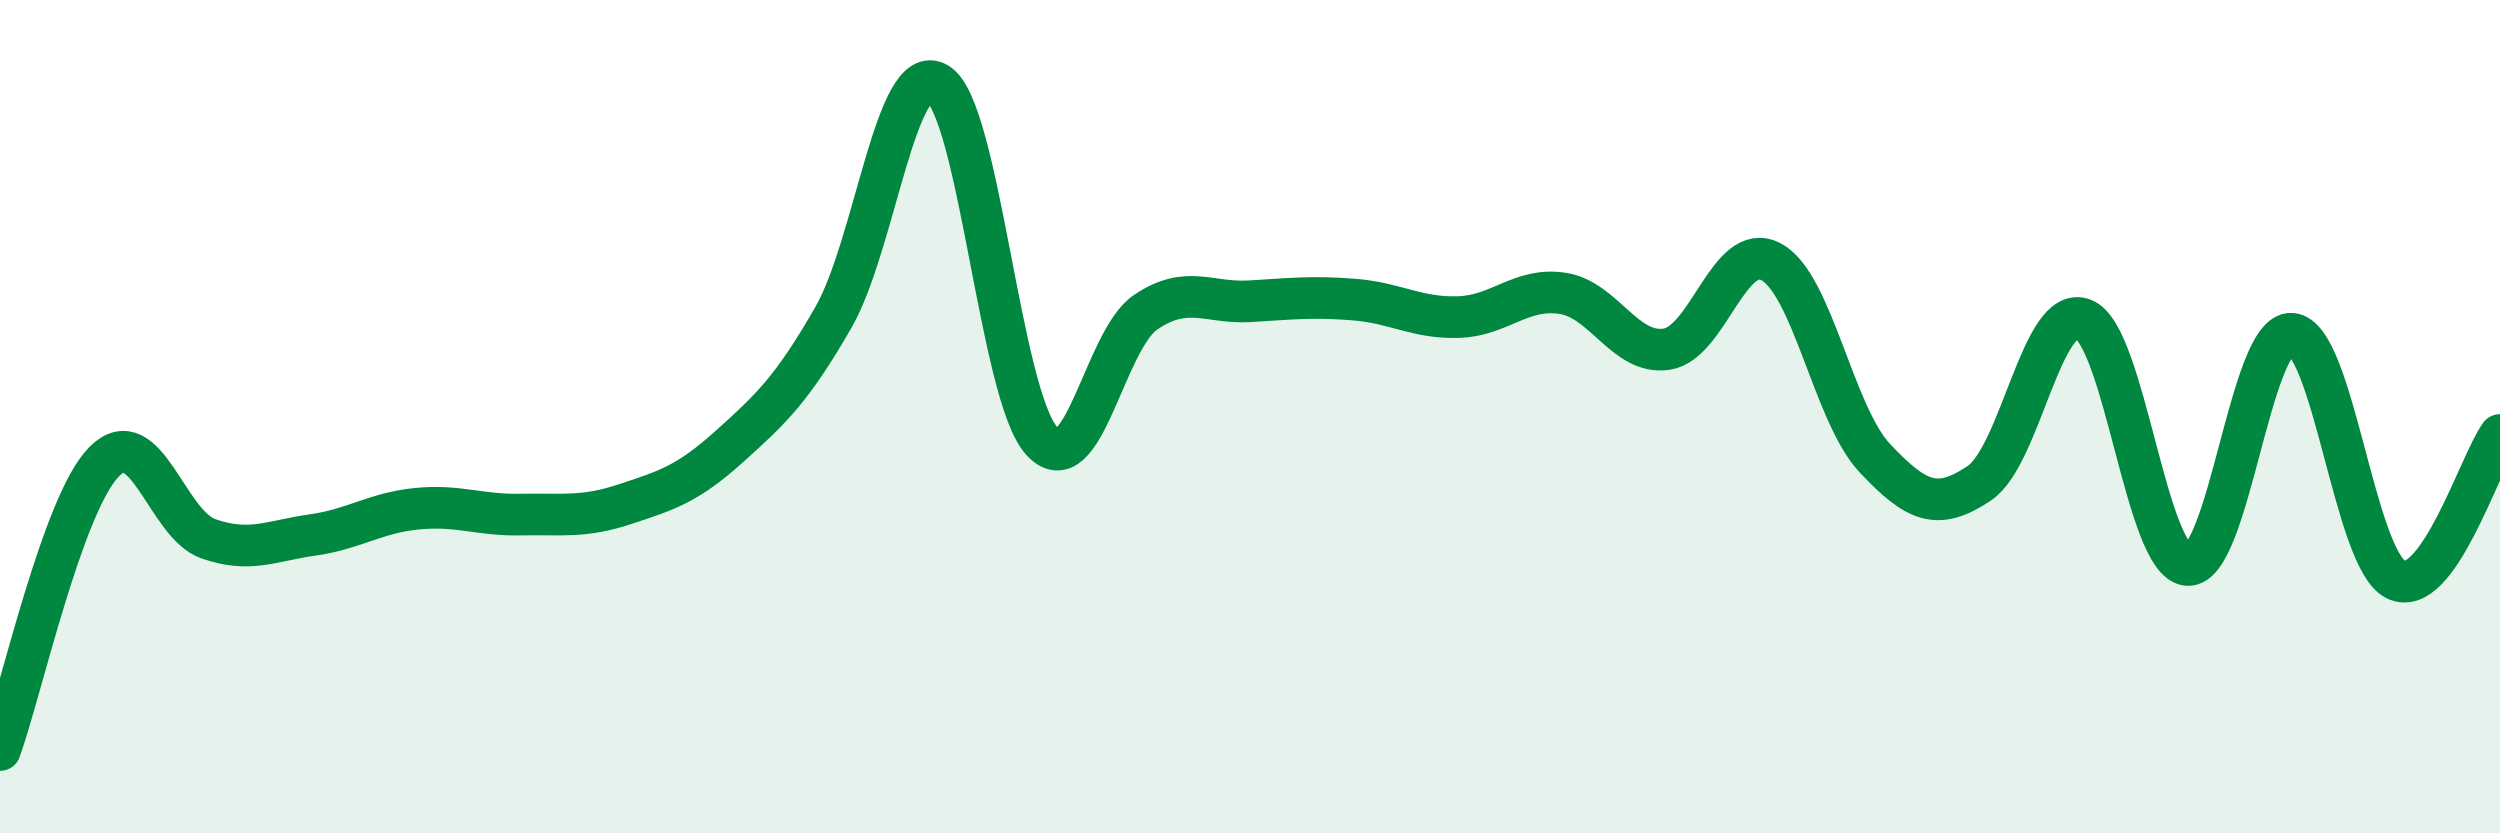
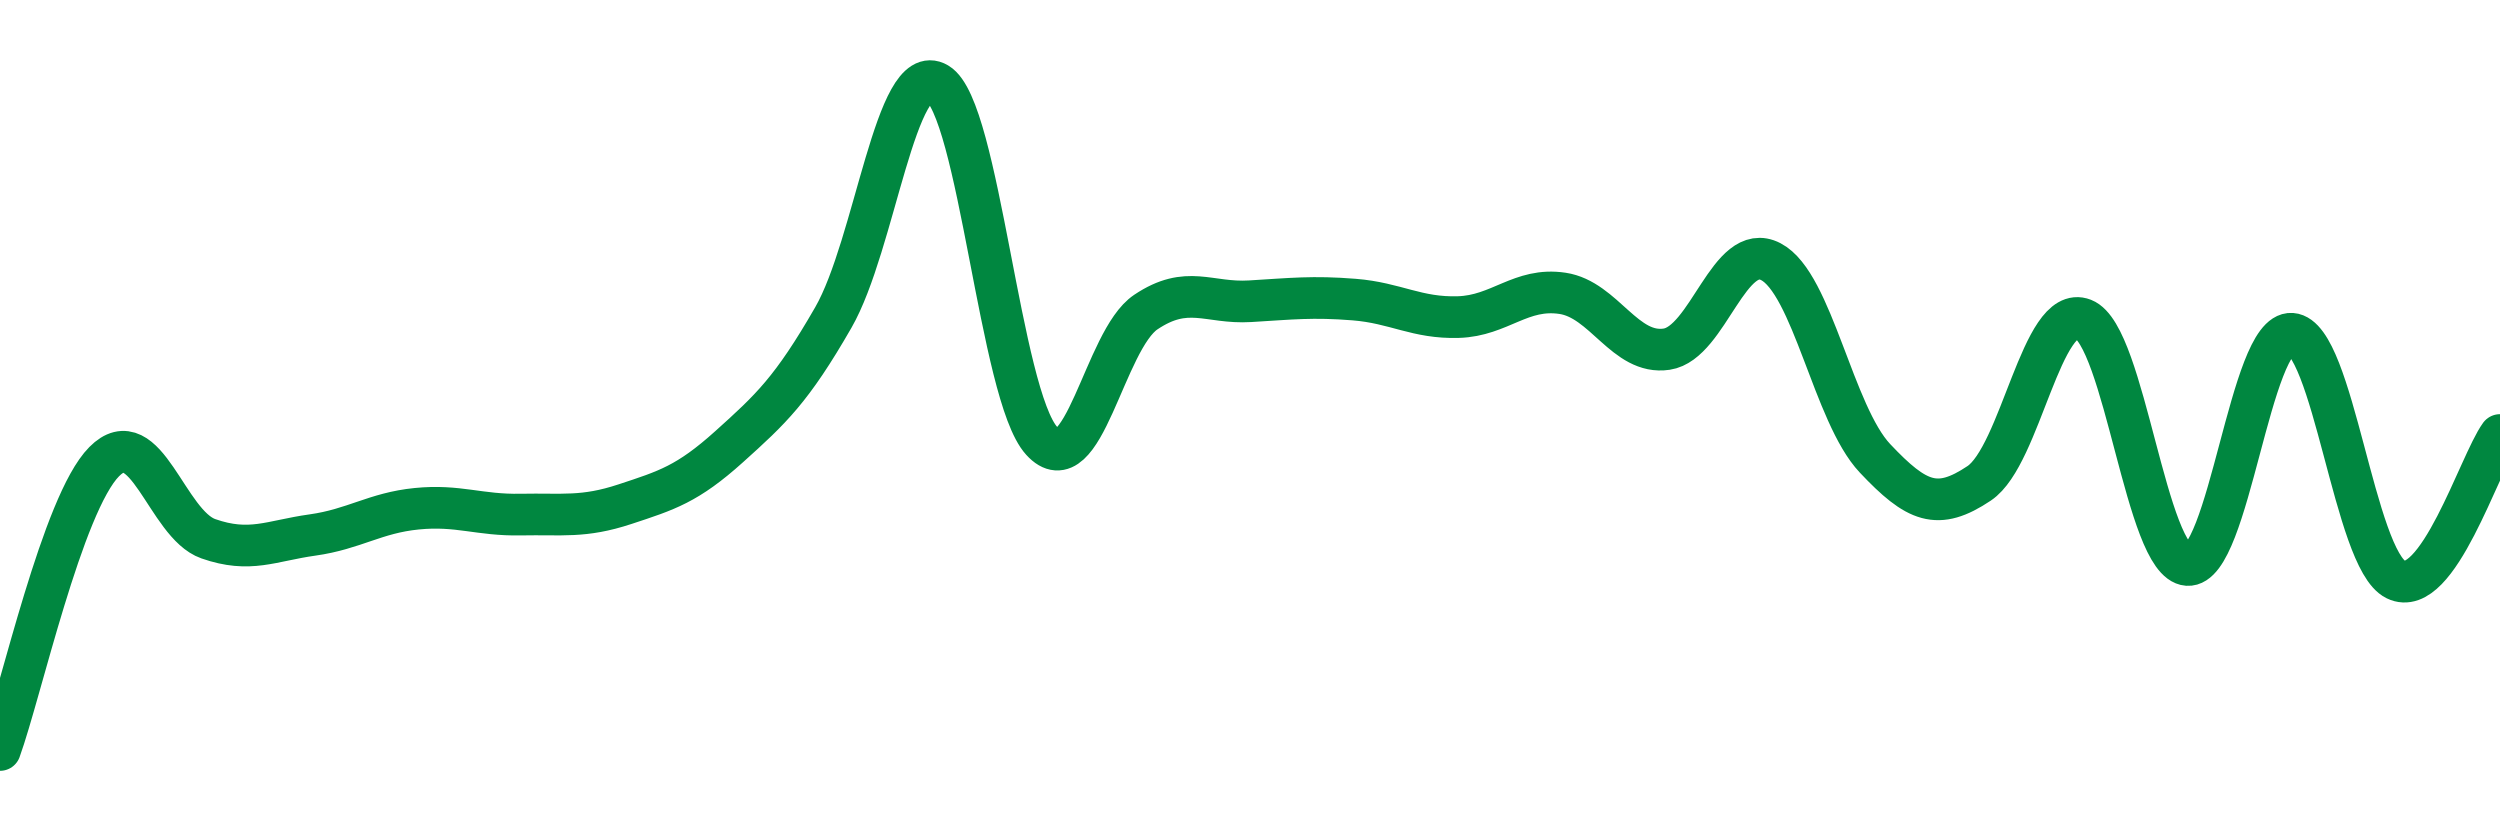
<svg xmlns="http://www.w3.org/2000/svg" width="60" height="20" viewBox="0 0 60 20">
-   <path d="M 0,18 C 0.5,16.62 1.5,12.09 2.5,11.08 C 3.5,10.07 4,12.58 5,12.93 C 6,13.28 6.5,12.98 7.5,12.84 C 8.5,12.7 9,12.31 10,12.21 C 11,12.11 11.5,12.37 12.5,12.35 C 13.5,12.33 14,12.43 15,12.1 C 16,11.77 16.5,11.62 17.5,10.72 C 18.5,9.82 19,9.36 20,7.62 C 21,5.88 21.5,1.41 22.5,2 C 23.5,2.59 24,9.48 25,10.58 C 26,11.68 26.5,8.16 27.5,7.49 C 28.5,6.82 29,7.29 30,7.23 C 31,7.17 31.5,7.11 32.5,7.19 C 33.5,7.27 34,7.64 35,7.61 C 36,7.58 36.5,6.89 37.5,7.04 C 38.5,7.19 39,8.53 40,8.38 C 41,8.23 41.5,5.76 42.5,6.28 C 43.5,6.8 44,9.94 45,11 C 46,12.06 46.5,12.27 47.5,11.6 C 48.5,10.93 49,7.27 50,7.66 C 51,8.05 51.5,13.49 52.5,13.56 C 53.5,13.63 54,7.94 55,8.01 C 56,8.08 56.5,13.42 57.5,13.91 C 58.5,14.4 59.5,11.13 60,10.44L60 20L0 20Z" fill="#008740" opacity="0.1" stroke-linecap="round" stroke-linejoin="round" />
  <path d="M 0,18 C 0.5,16.62 1.5,12.09 2.5,11.08 C 3.5,10.07 4,12.58 5,12.93 C 6,13.28 6.5,12.98 7.5,12.84 C 8.5,12.7 9,12.31 10,12.21 C 11,12.11 11.5,12.37 12.5,12.35 C 13.5,12.33 14,12.43 15,12.1 C 16,11.77 16.5,11.62 17.5,10.72 C 18.5,9.82 19,9.36 20,7.62 C 21,5.88 21.5,1.41 22.5,2 C 23.5,2.59 24,9.48 25,10.58 C 26,11.68 26.5,8.16 27.5,7.49 C 28.5,6.82 29,7.29 30,7.23 C 31,7.17 31.5,7.11 32.5,7.19 C 33.5,7.27 34,7.64 35,7.61 C 36,7.58 36.5,6.89 37.5,7.04 C 38.5,7.19 39,8.53 40,8.38 C 41,8.23 41.5,5.76 42.5,6.28 C 43.5,6.8 44,9.94 45,11 C 46,12.06 46.5,12.27 47.5,11.6 C 48.5,10.93 49,7.27 50,7.66 C 51,8.05 51.5,13.49 52.5,13.56 C 53.5,13.63 54,7.94 55,8.01 C 56,8.08 56.5,13.42 57.5,13.91 C 58.5,14.4 59.5,11.13 60,10.44" stroke="#008740" stroke-width="1" fill="none" stroke-linecap="round" stroke-linejoin="round" />
</svg>